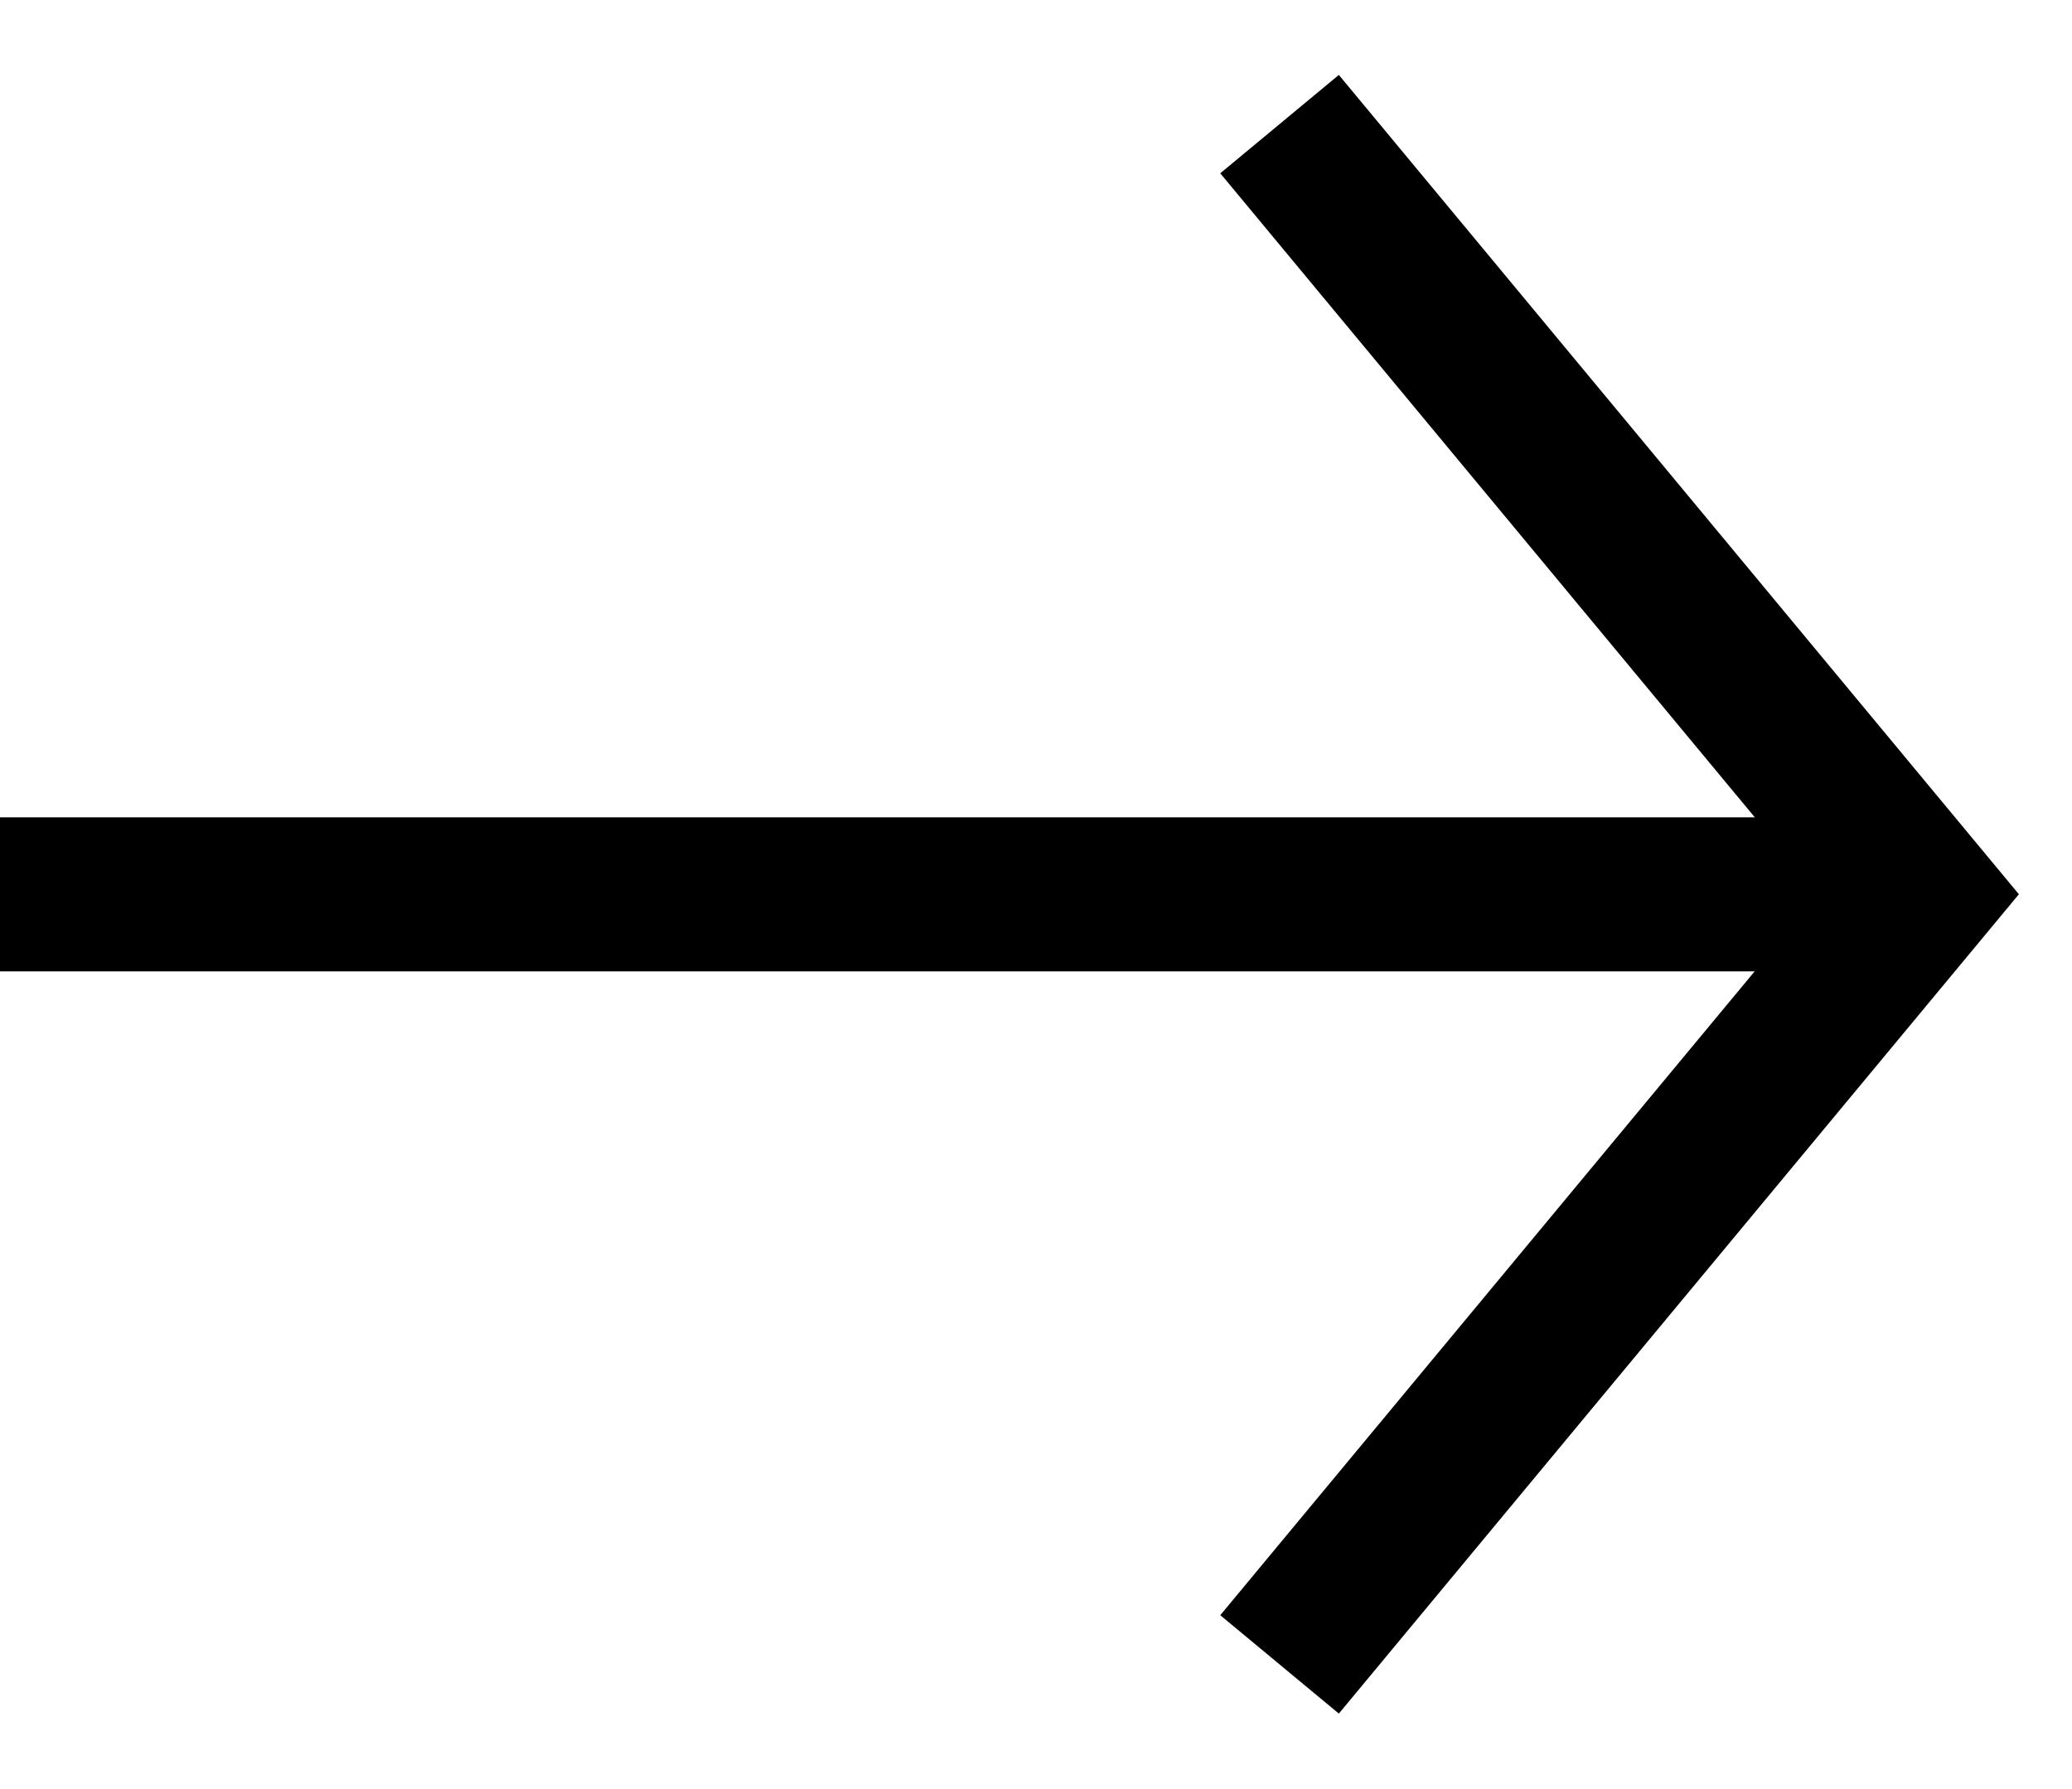
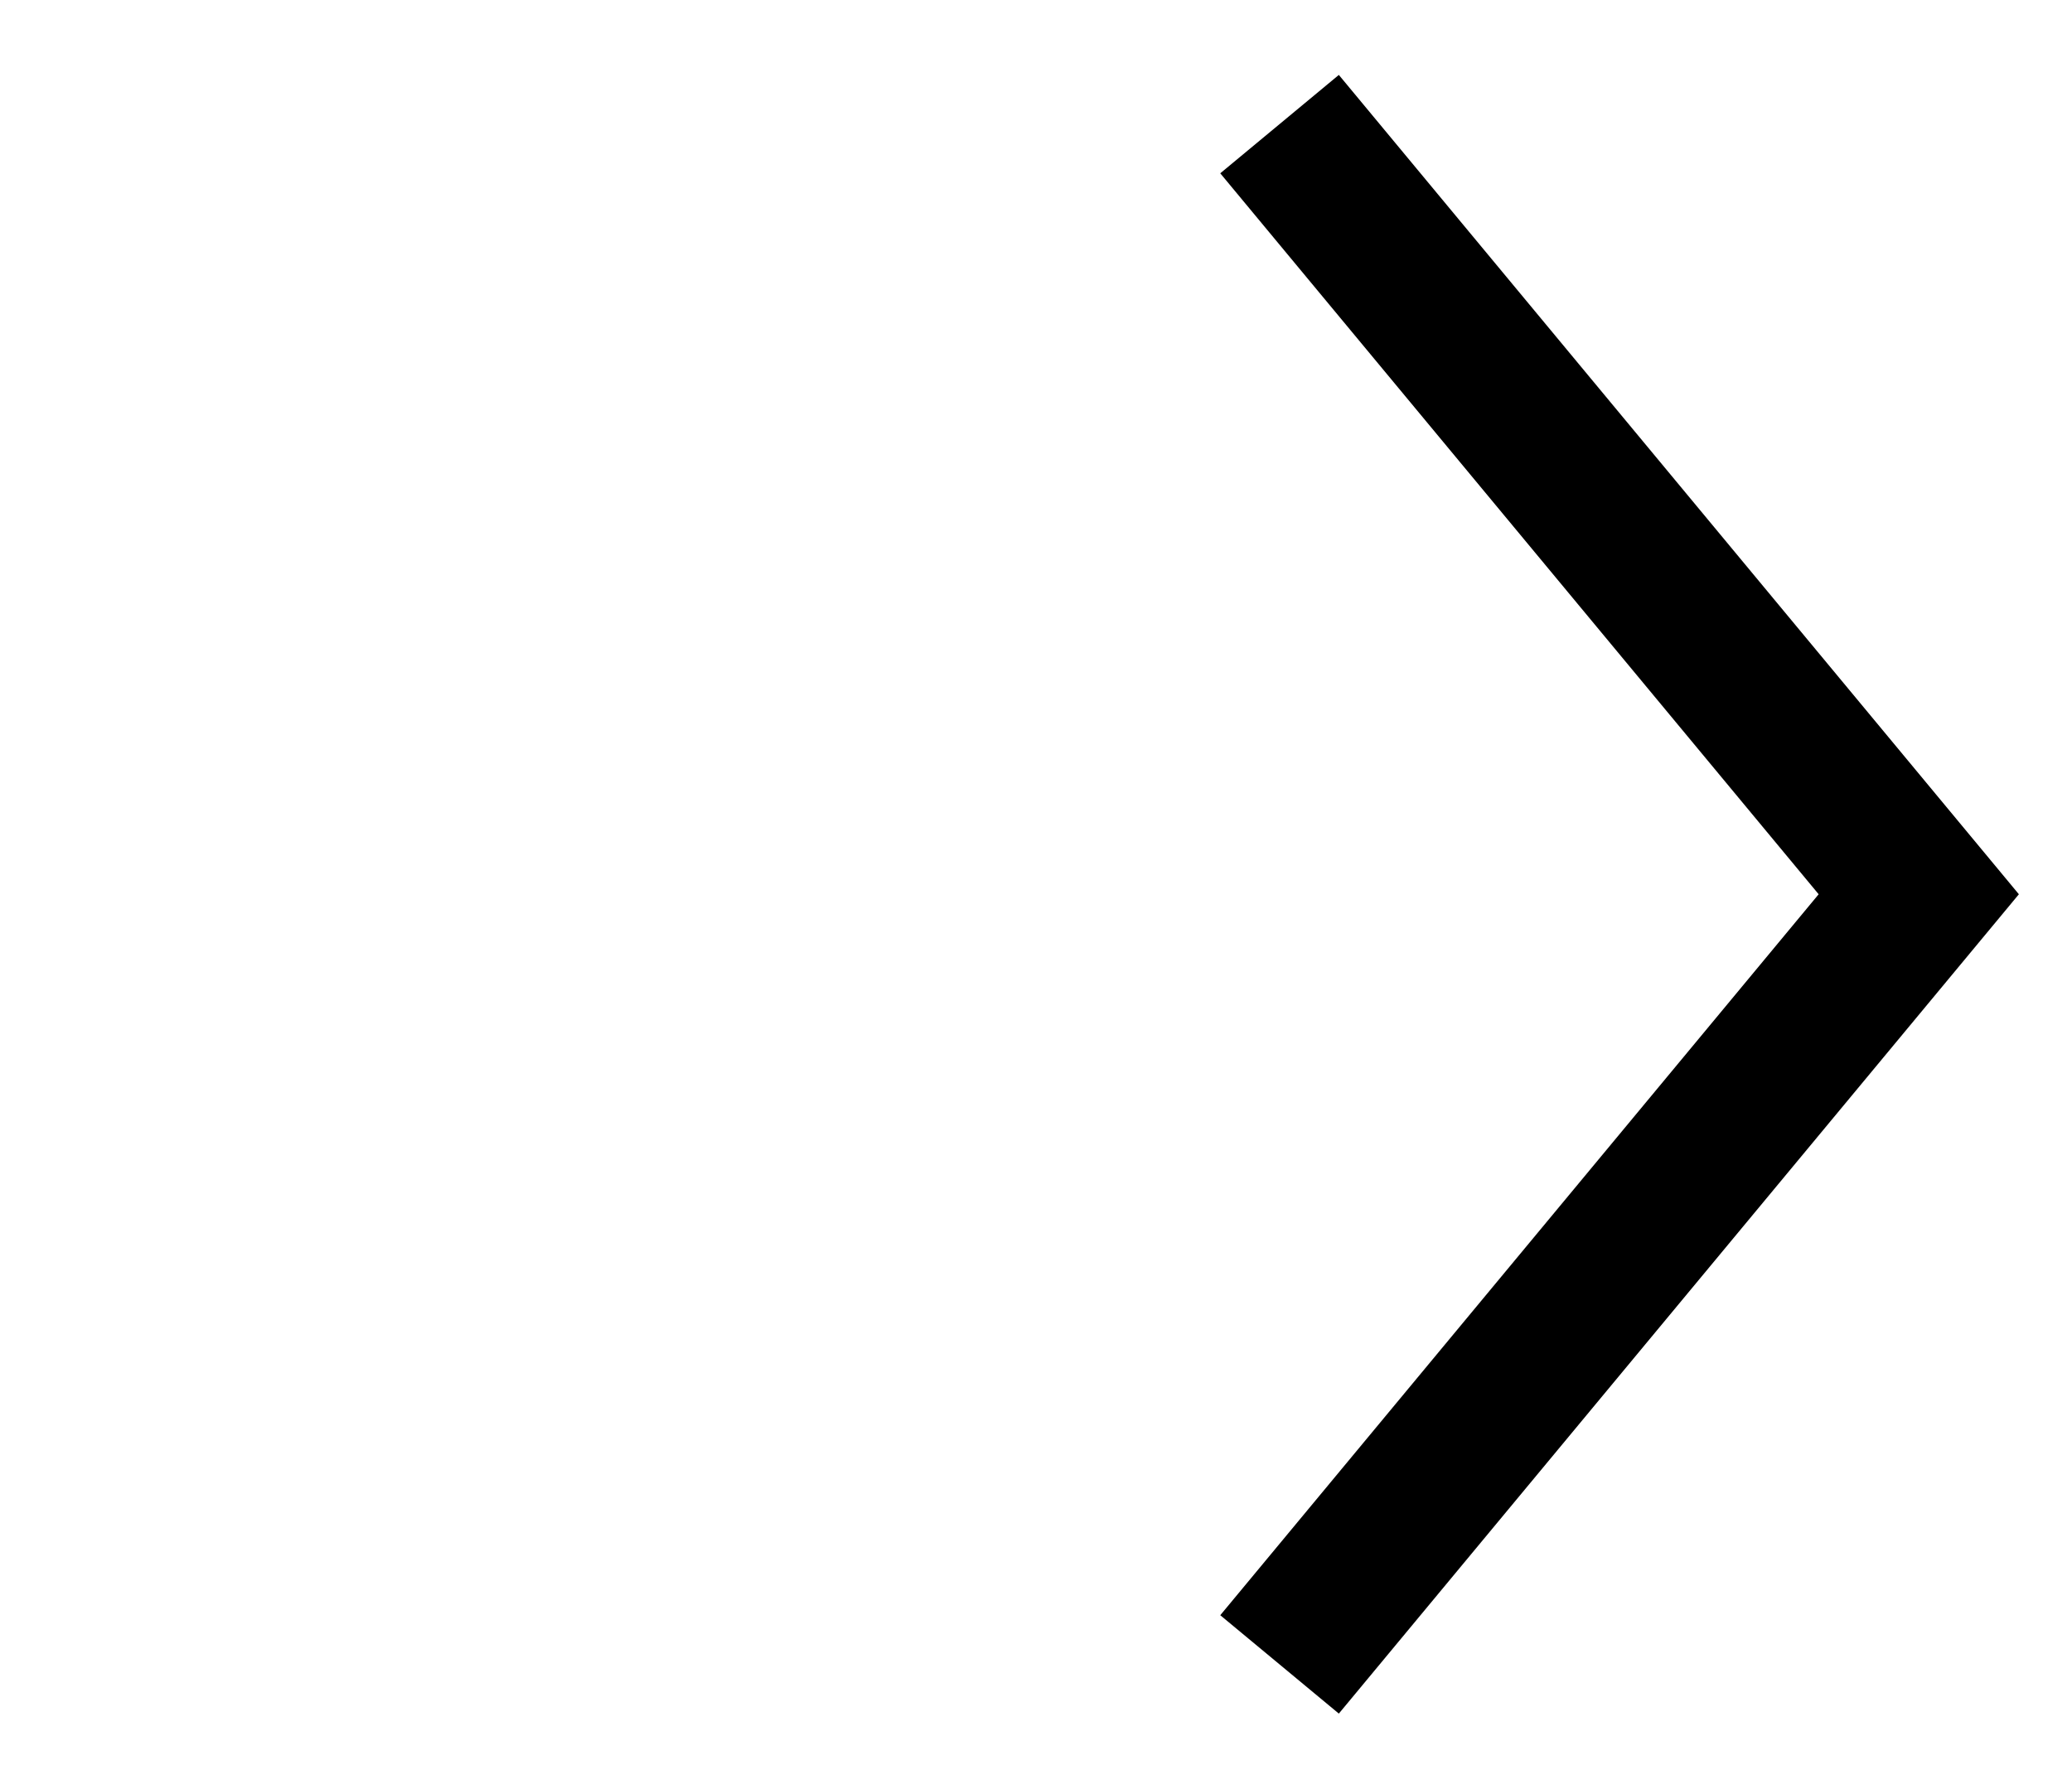
<svg xmlns="http://www.w3.org/2000/svg" width="22" height="19" viewBox="0 0 22 19" fill="none">
  <g clip-path="url(#clip0_3306_7218)">
-     <path d="M0 9.498H20.363" stroke="black" stroke-width="1.636" />
    <path d="M13.586 1.318L20.373 9.497L13.586 17.676" stroke="black" stroke-width="1.636" />
  </g>
  <defs>
    <clipPath id="clip0_3306_7218">
      <rect width="22" height="18" fill="white" transform="translate(0 0.5)" />
    </clipPath>
  </defs>
</svg>